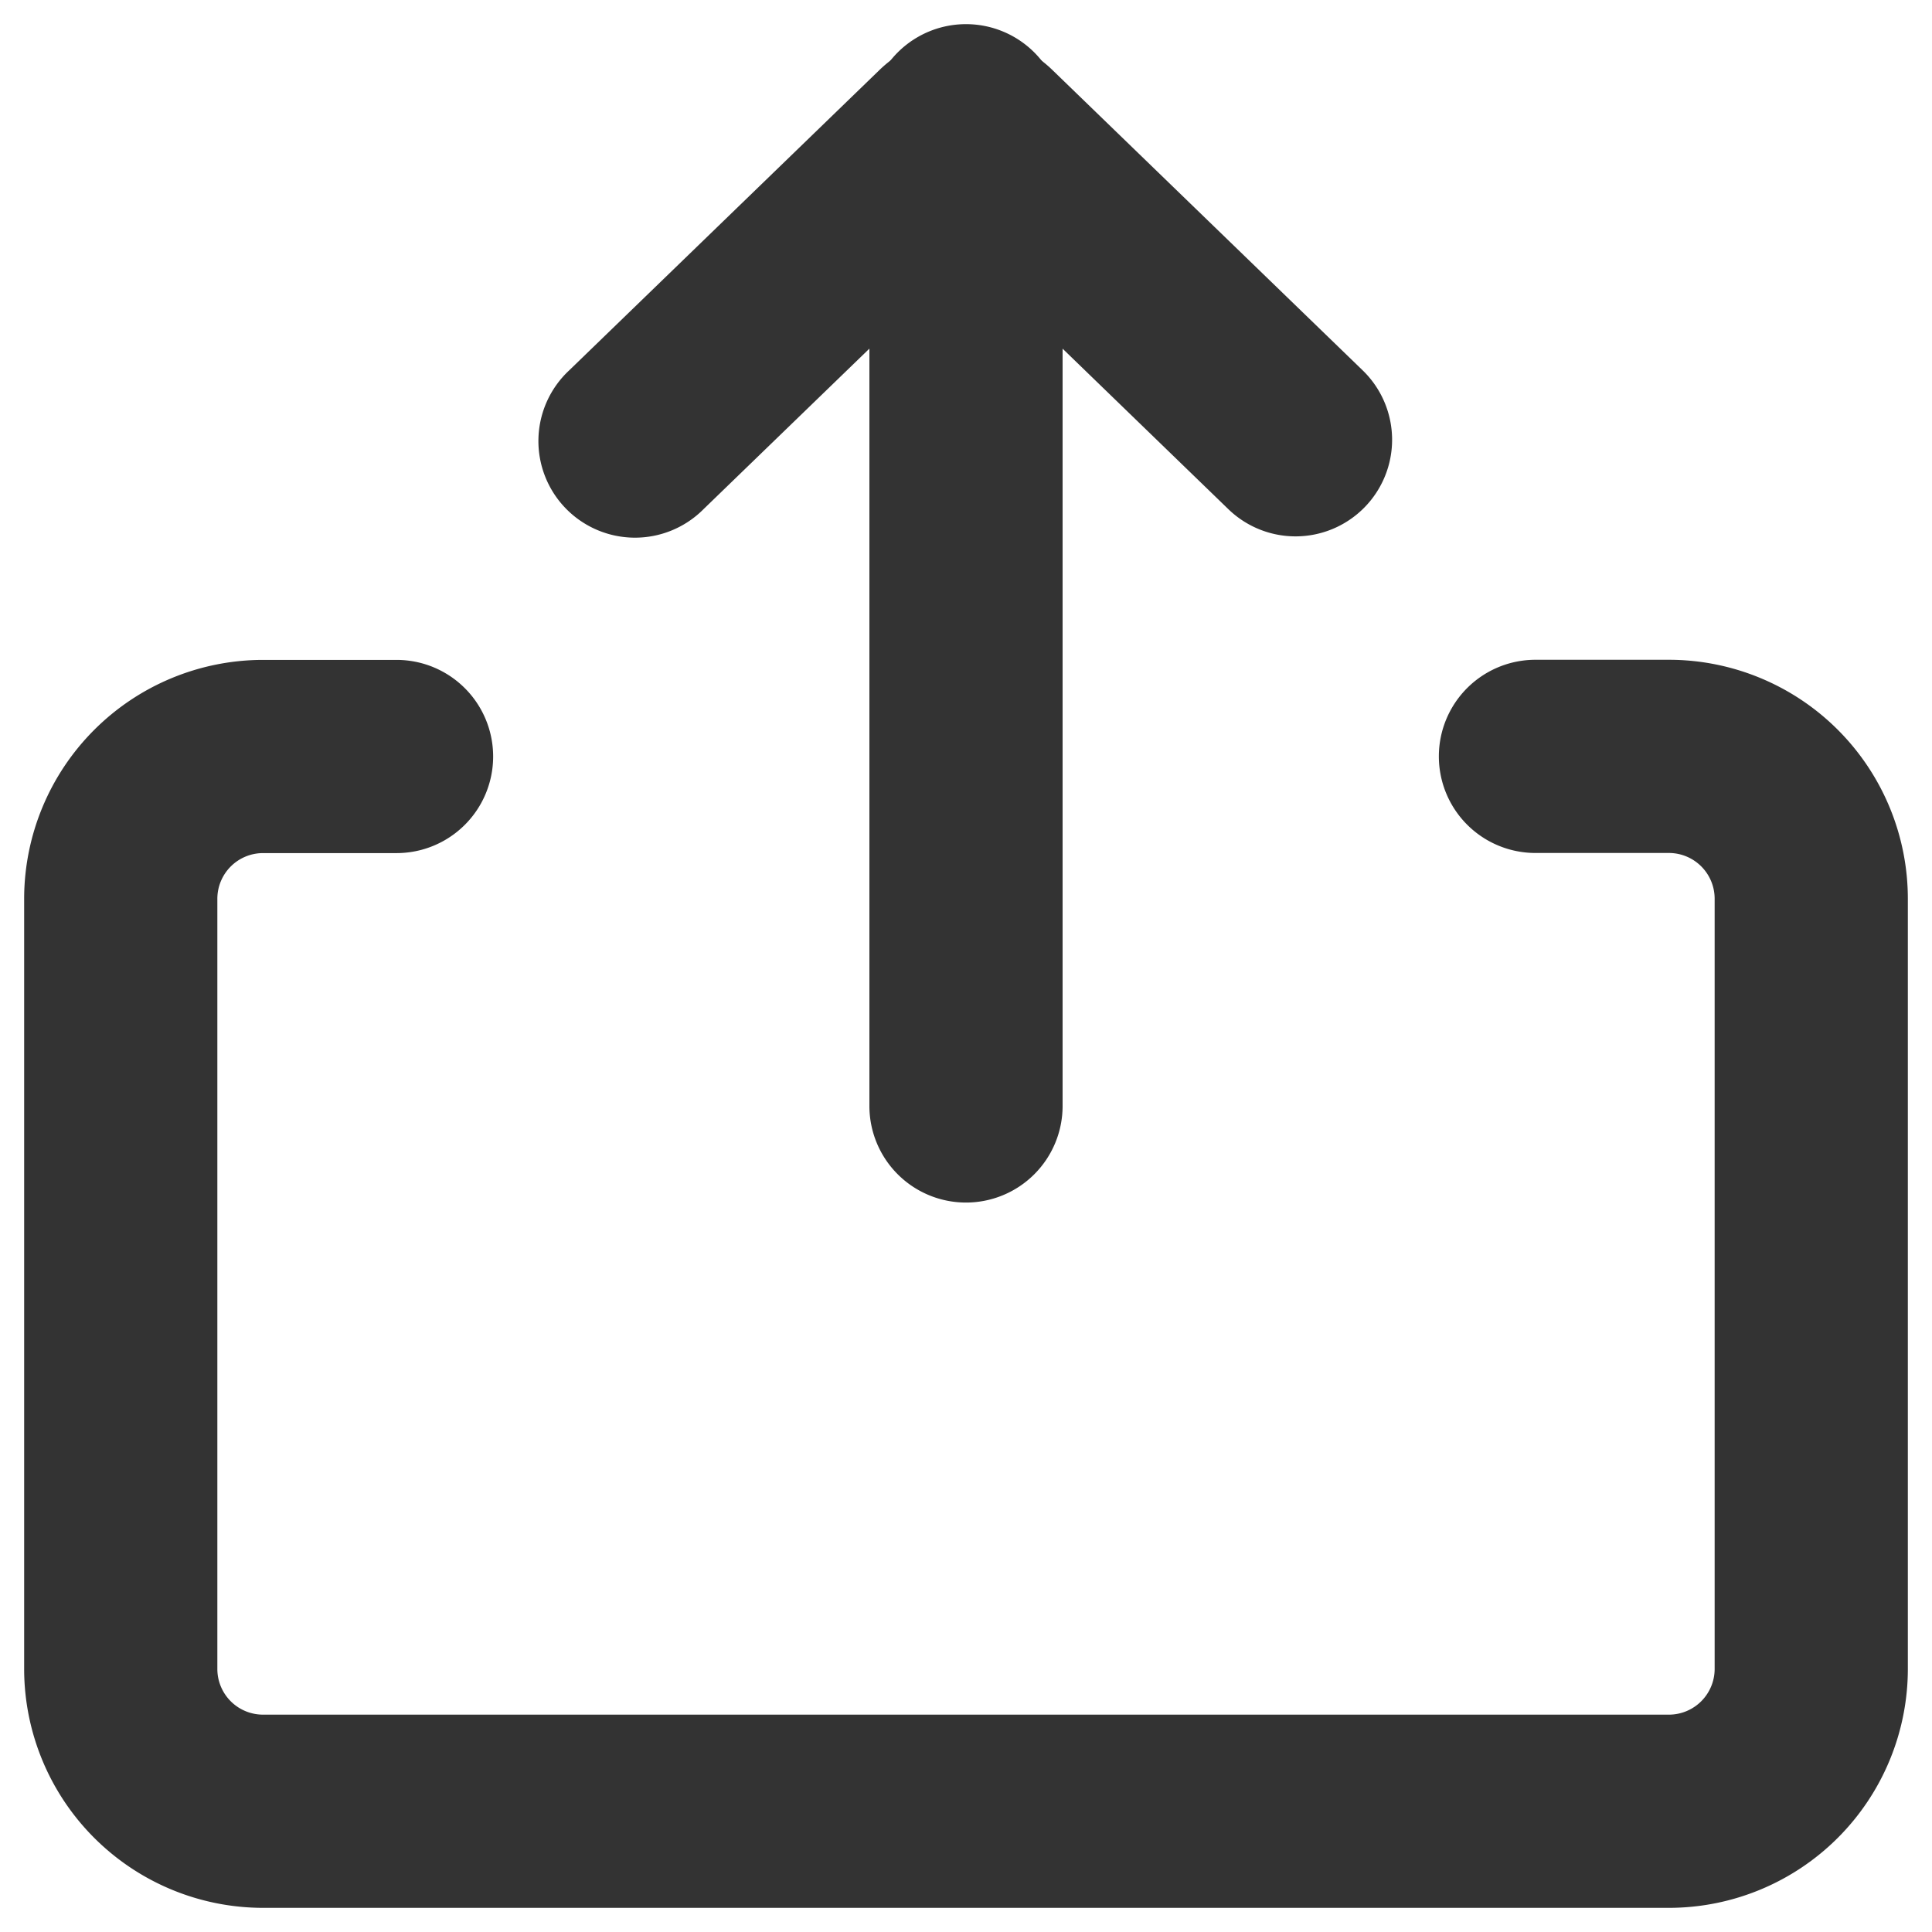
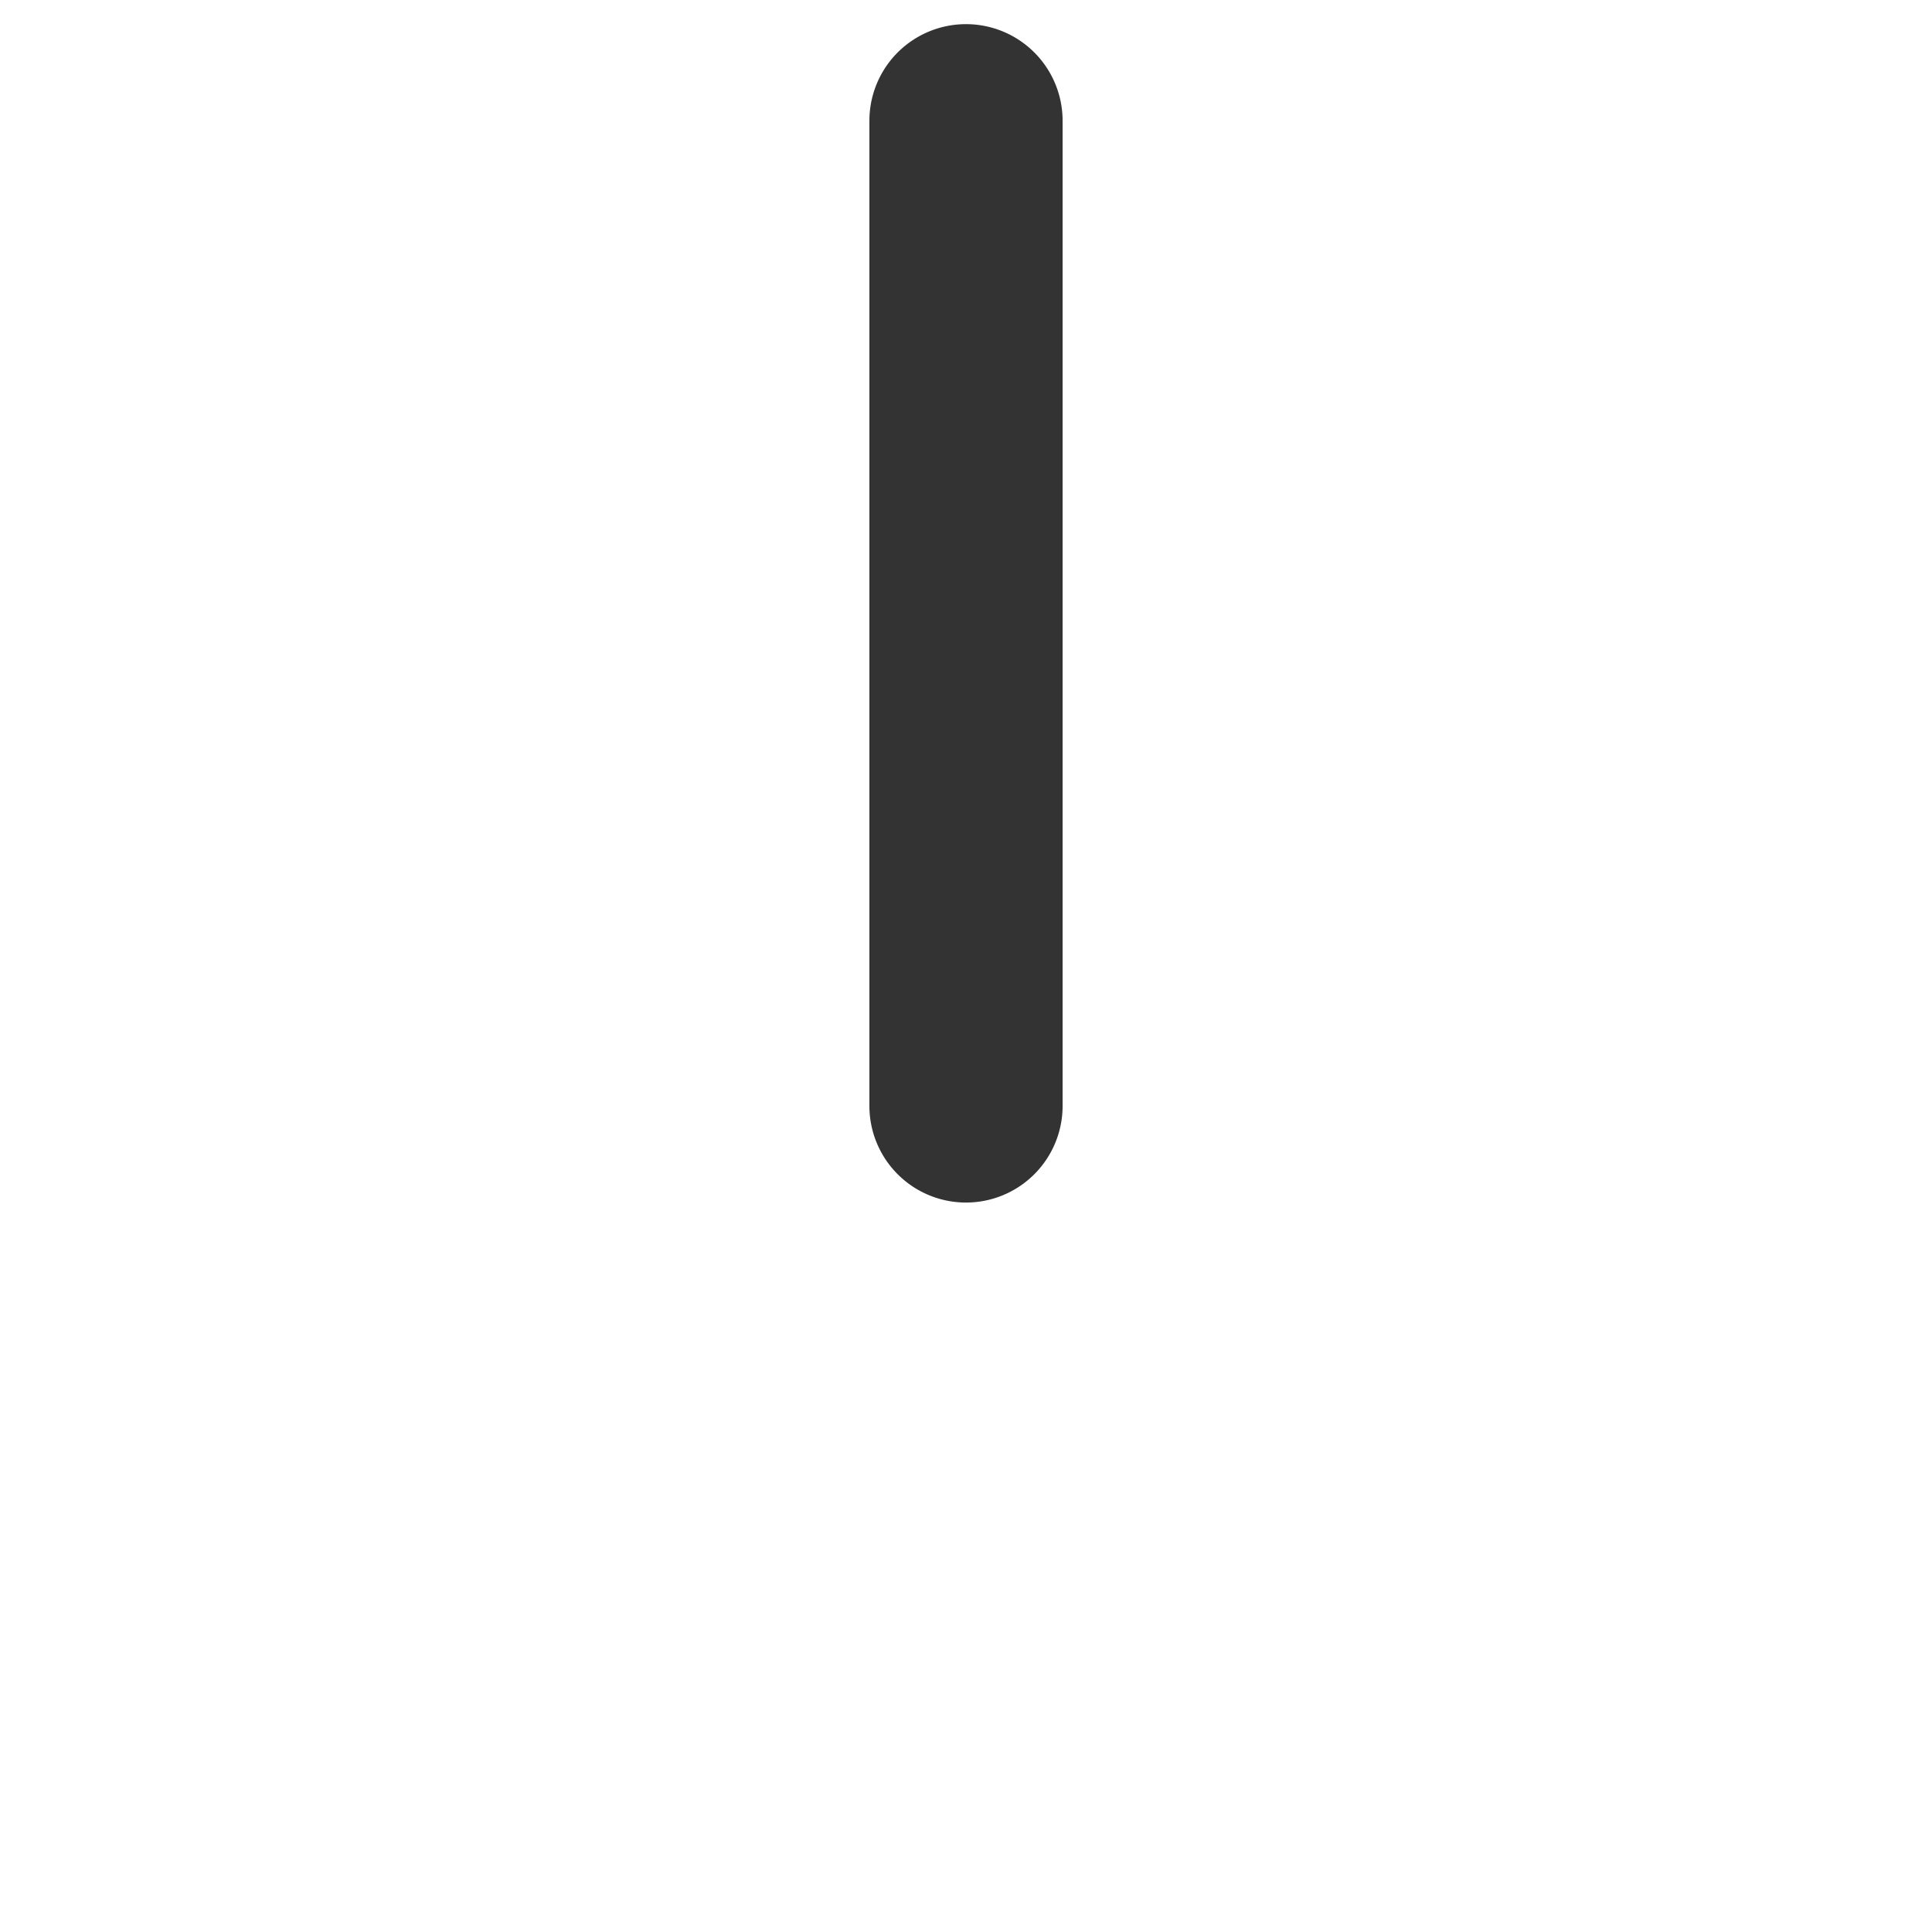
<svg xmlns="http://www.w3.org/2000/svg" id="popup-share" width="32" height="32" viewBox="0 0 32 32">
  <g id="icon-share">
-     <rect id="bg" width="32" height="32" fill="#333" opacity="0" />
    <path id="パス_93051" data-name="パス 93051" d="M8.8,19.718a1.6,1.6,0,0,1-1.6-1.6V1.8a1.6,1.6,0,0,1,3.2,0V18.118a1.6,1.6,0,0,1-1.6,1.6" transform="translate(7.2 0.2)" fill="#333" />
-     <path id="パス_93052" data-name="パス 93052" d="M16.988,8.594a1.6,1.6,0,0,1-1.112-.45L11.53,3.936,7.182,8.144a1.6,1.6,0,1,1-2.224-2.3L10.09.876a2.059,2.059,0,0,1,2.878,0L18.1,5.844a1.6,1.6,0,0,1-1.112,2.75" transform="translate(4.47 0.29)" fill="#333" />
-     <path id="パス_93053" data-name="パス 93053" d="M27.444,26.135H4.156A3.96,3.96,0,0,1,.2,22.179V9.421A3.96,3.96,0,0,1,4.156,5.465H6.368a1.6,1.6,0,1,1,0,3.2H4.156a.757.757,0,0,0-.756.758V22.179a.757.757,0,0,0,.756.756H27.444a.758.758,0,0,0,.756-.756V9.421a.758.758,0,0,0-.756-.758H25.232a1.6,1.6,0,1,1,0-3.2h2.212A3.96,3.96,0,0,1,31.4,9.421V22.179a3.96,3.96,0,0,1-3.956,3.956" transform="translate(0.2 5.465)" fill="#333" />
  </g>
</svg>